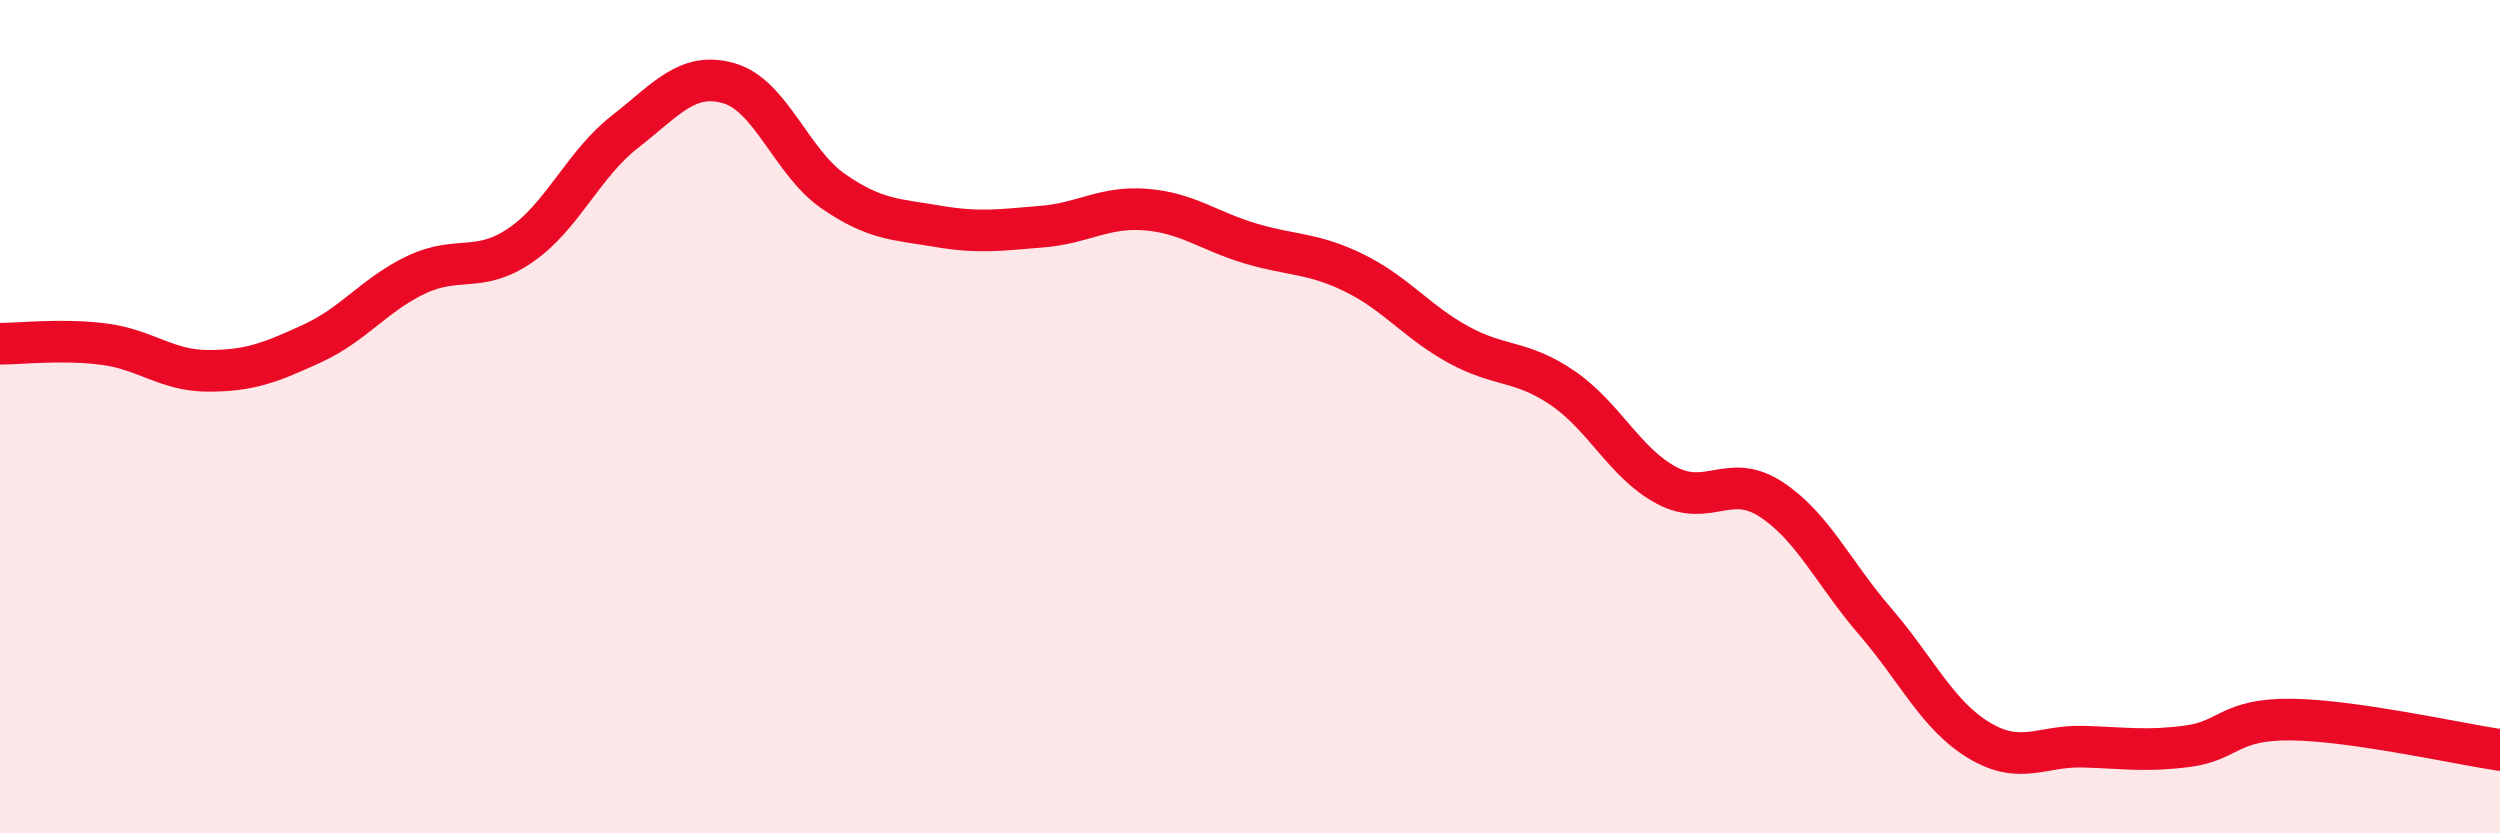
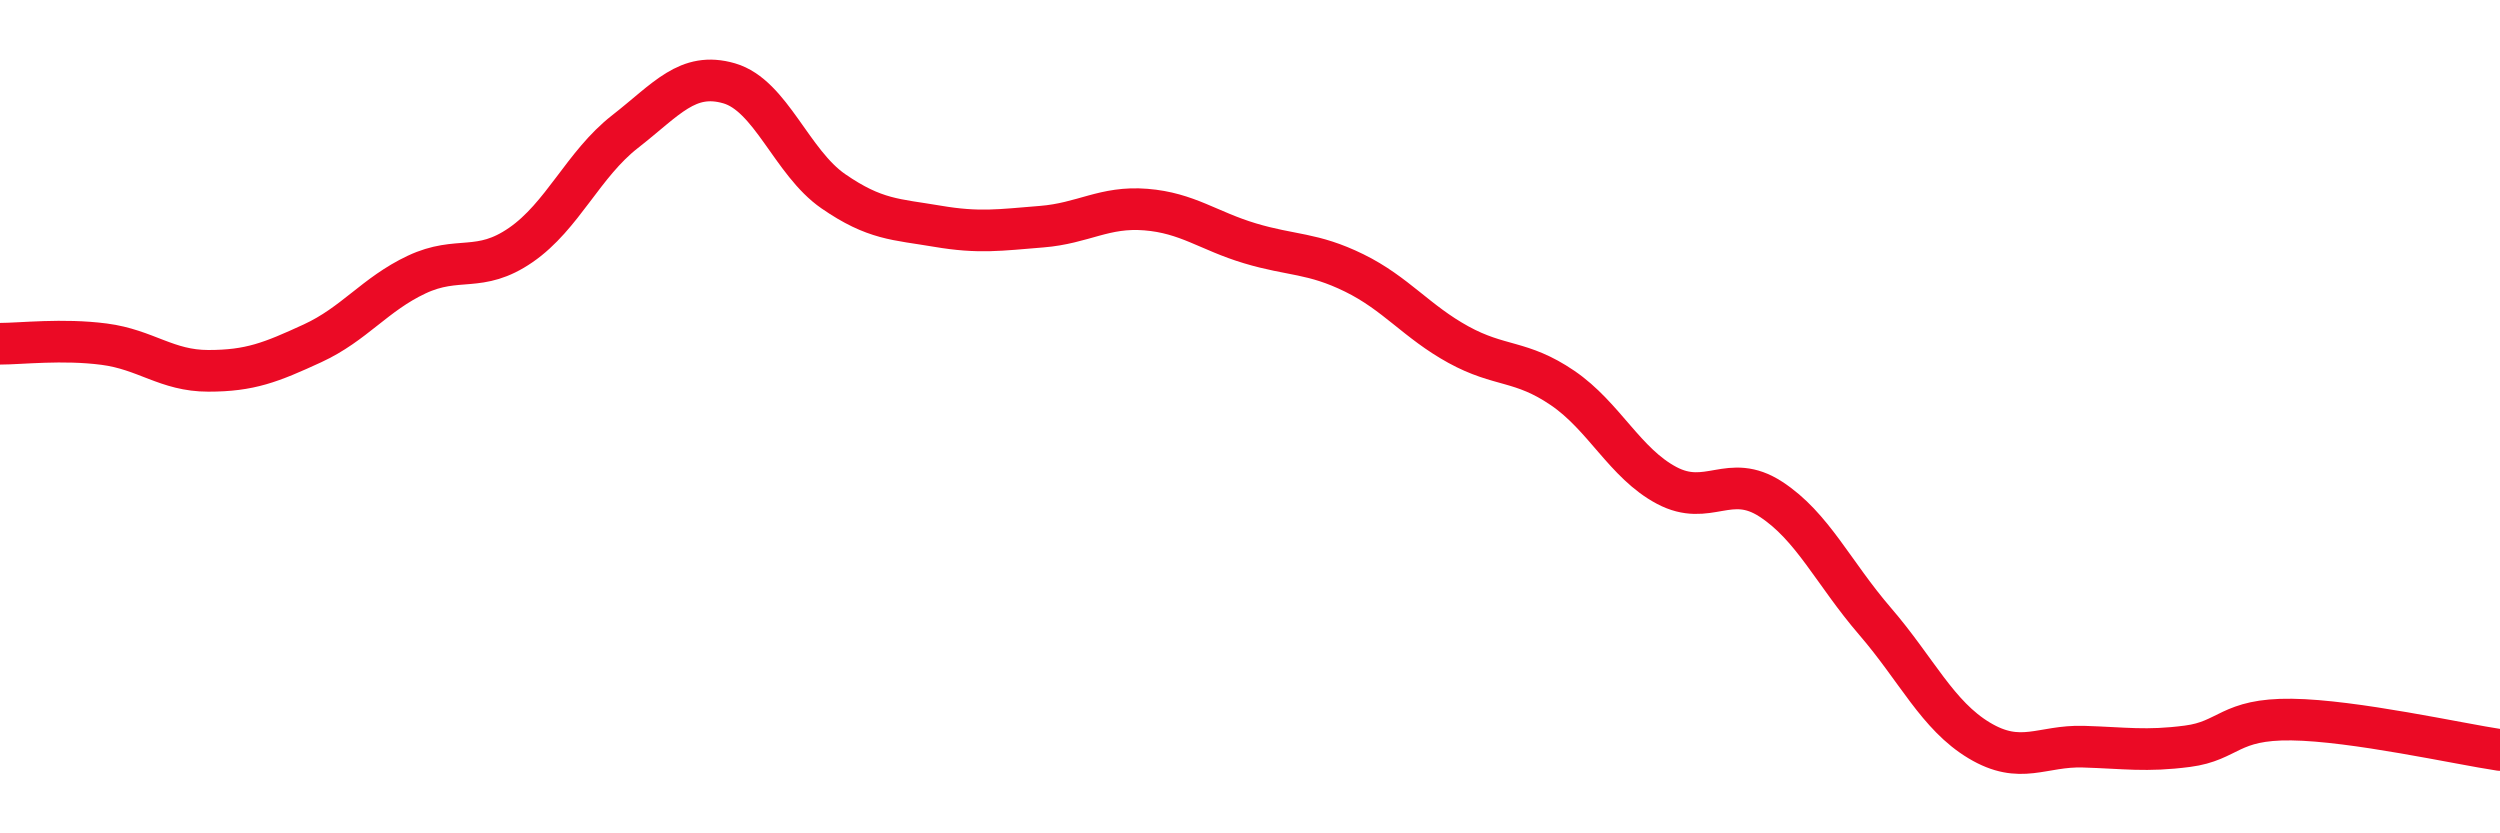
<svg xmlns="http://www.w3.org/2000/svg" width="60" height="20" viewBox="0 0 60 20">
-   <path d="M 0,8.25 C 0.5,8.25 1.5,8.13 2.5,8.26 C 3.5,8.39 4,8.9 5,8.9 C 6,8.9 6.5,8.7 7.5,8.24 C 8.5,7.78 9,7.06 10,6.59 C 11,6.12 11.5,6.57 12.5,5.88 C 13.5,5.19 14,3.94 15,3.16 C 16,2.38 16.5,1.71 17.5,2 C 18.5,2.29 19,3.9 20,4.59 C 21,5.28 21.5,5.26 22.5,5.43 C 23.5,5.6 24,5.52 25,5.44 C 26,5.36 26.5,4.95 27.5,5.03 C 28.5,5.11 29,5.54 30,5.84 C 31,6.14 31.5,6.06 32.5,6.55 C 33.5,7.04 34,7.72 35,8.27 C 36,8.82 36.5,8.63 37.5,9.31 C 38.5,9.99 39,11.12 40,11.65 C 41,12.18 41.5,11.33 42.5,11.98 C 43.5,12.63 44,13.75 45,14.91 C 46,16.07 46.5,17.17 47.5,17.77 C 48.5,18.37 49,17.89 50,17.92 C 51,17.95 51.5,18.04 52.5,17.91 C 53.5,17.78 53.5,17.25 55,17.27 C 56.5,17.29 59,17.85 60,18L60 20L0 20Z" fill="#EB0A25" opacity="0.1" stroke-linecap="round" stroke-linejoin="round" />
  <path d="M 0,8.25 C 0.5,8.25 1.5,8.13 2.5,8.26 C 3.5,8.39 4,8.9 5,8.9 C 6,8.9 6.5,8.7 7.5,8.24 C 8.5,7.78 9,7.06 10,6.59 C 11,6.12 11.5,6.57 12.5,5.88 C 13.5,5.19 14,3.94 15,3.16 C 16,2.38 16.5,1.71 17.5,2 C 18.5,2.29 19,3.9 20,4.59 C 21,5.28 21.5,5.26 22.5,5.43 C 23.5,5.6 24,5.52 25,5.44 C 26,5.36 26.5,4.95 27.5,5.03 C 28.5,5.11 29,5.54 30,5.84 C 31,6.14 31.5,6.06 32.5,6.55 C 33.5,7.04 34,7.72 35,8.27 C 36,8.82 36.5,8.63 37.5,9.31 C 38.5,9.99 39,11.12 40,11.65 C 41,12.18 41.5,11.33 42.5,11.98 C 43.5,12.63 44,13.75 45,14.91 C 46,16.07 46.5,17.17 47.5,17.77 C 48.5,18.37 49,17.89 50,17.92 C 51,17.95 51.5,18.04 52.5,17.91 C 53.5,17.78 53.5,17.25 55,17.27 C 56.5,17.29 59,17.85 60,18" stroke="#EB0A25" stroke-width="1" fill="none" stroke-linecap="round" stroke-linejoin="round" />
</svg>